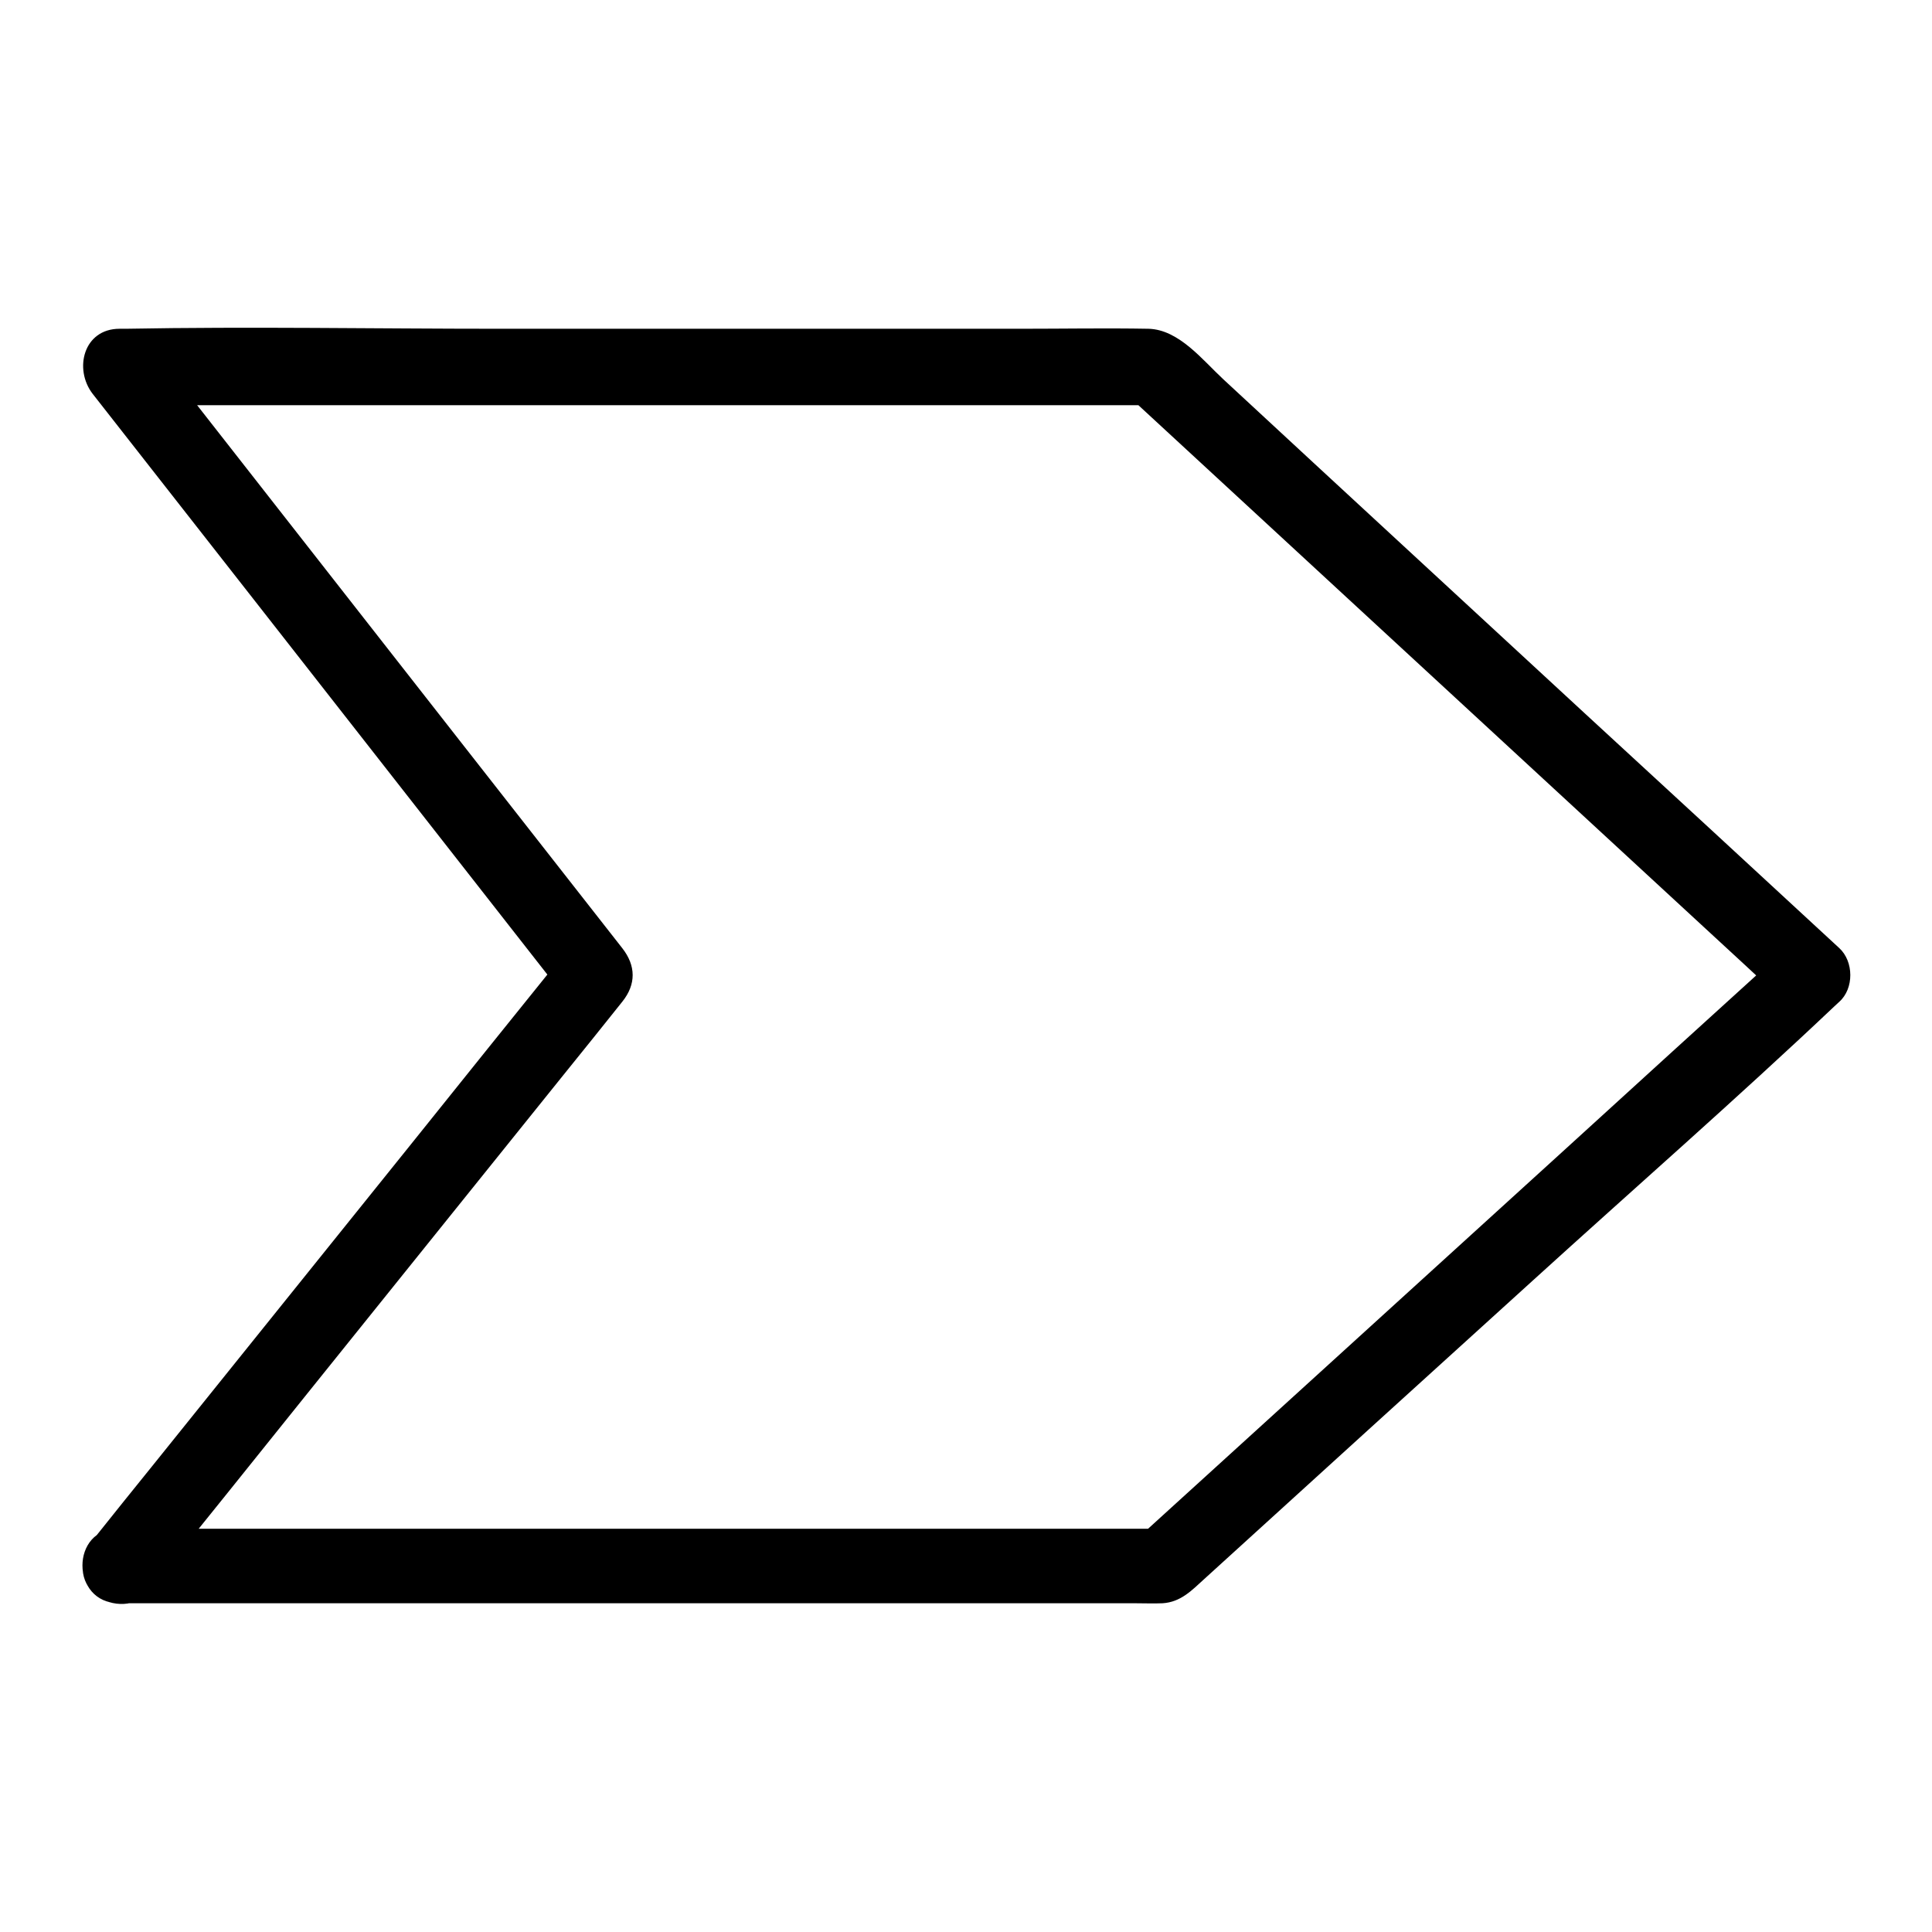
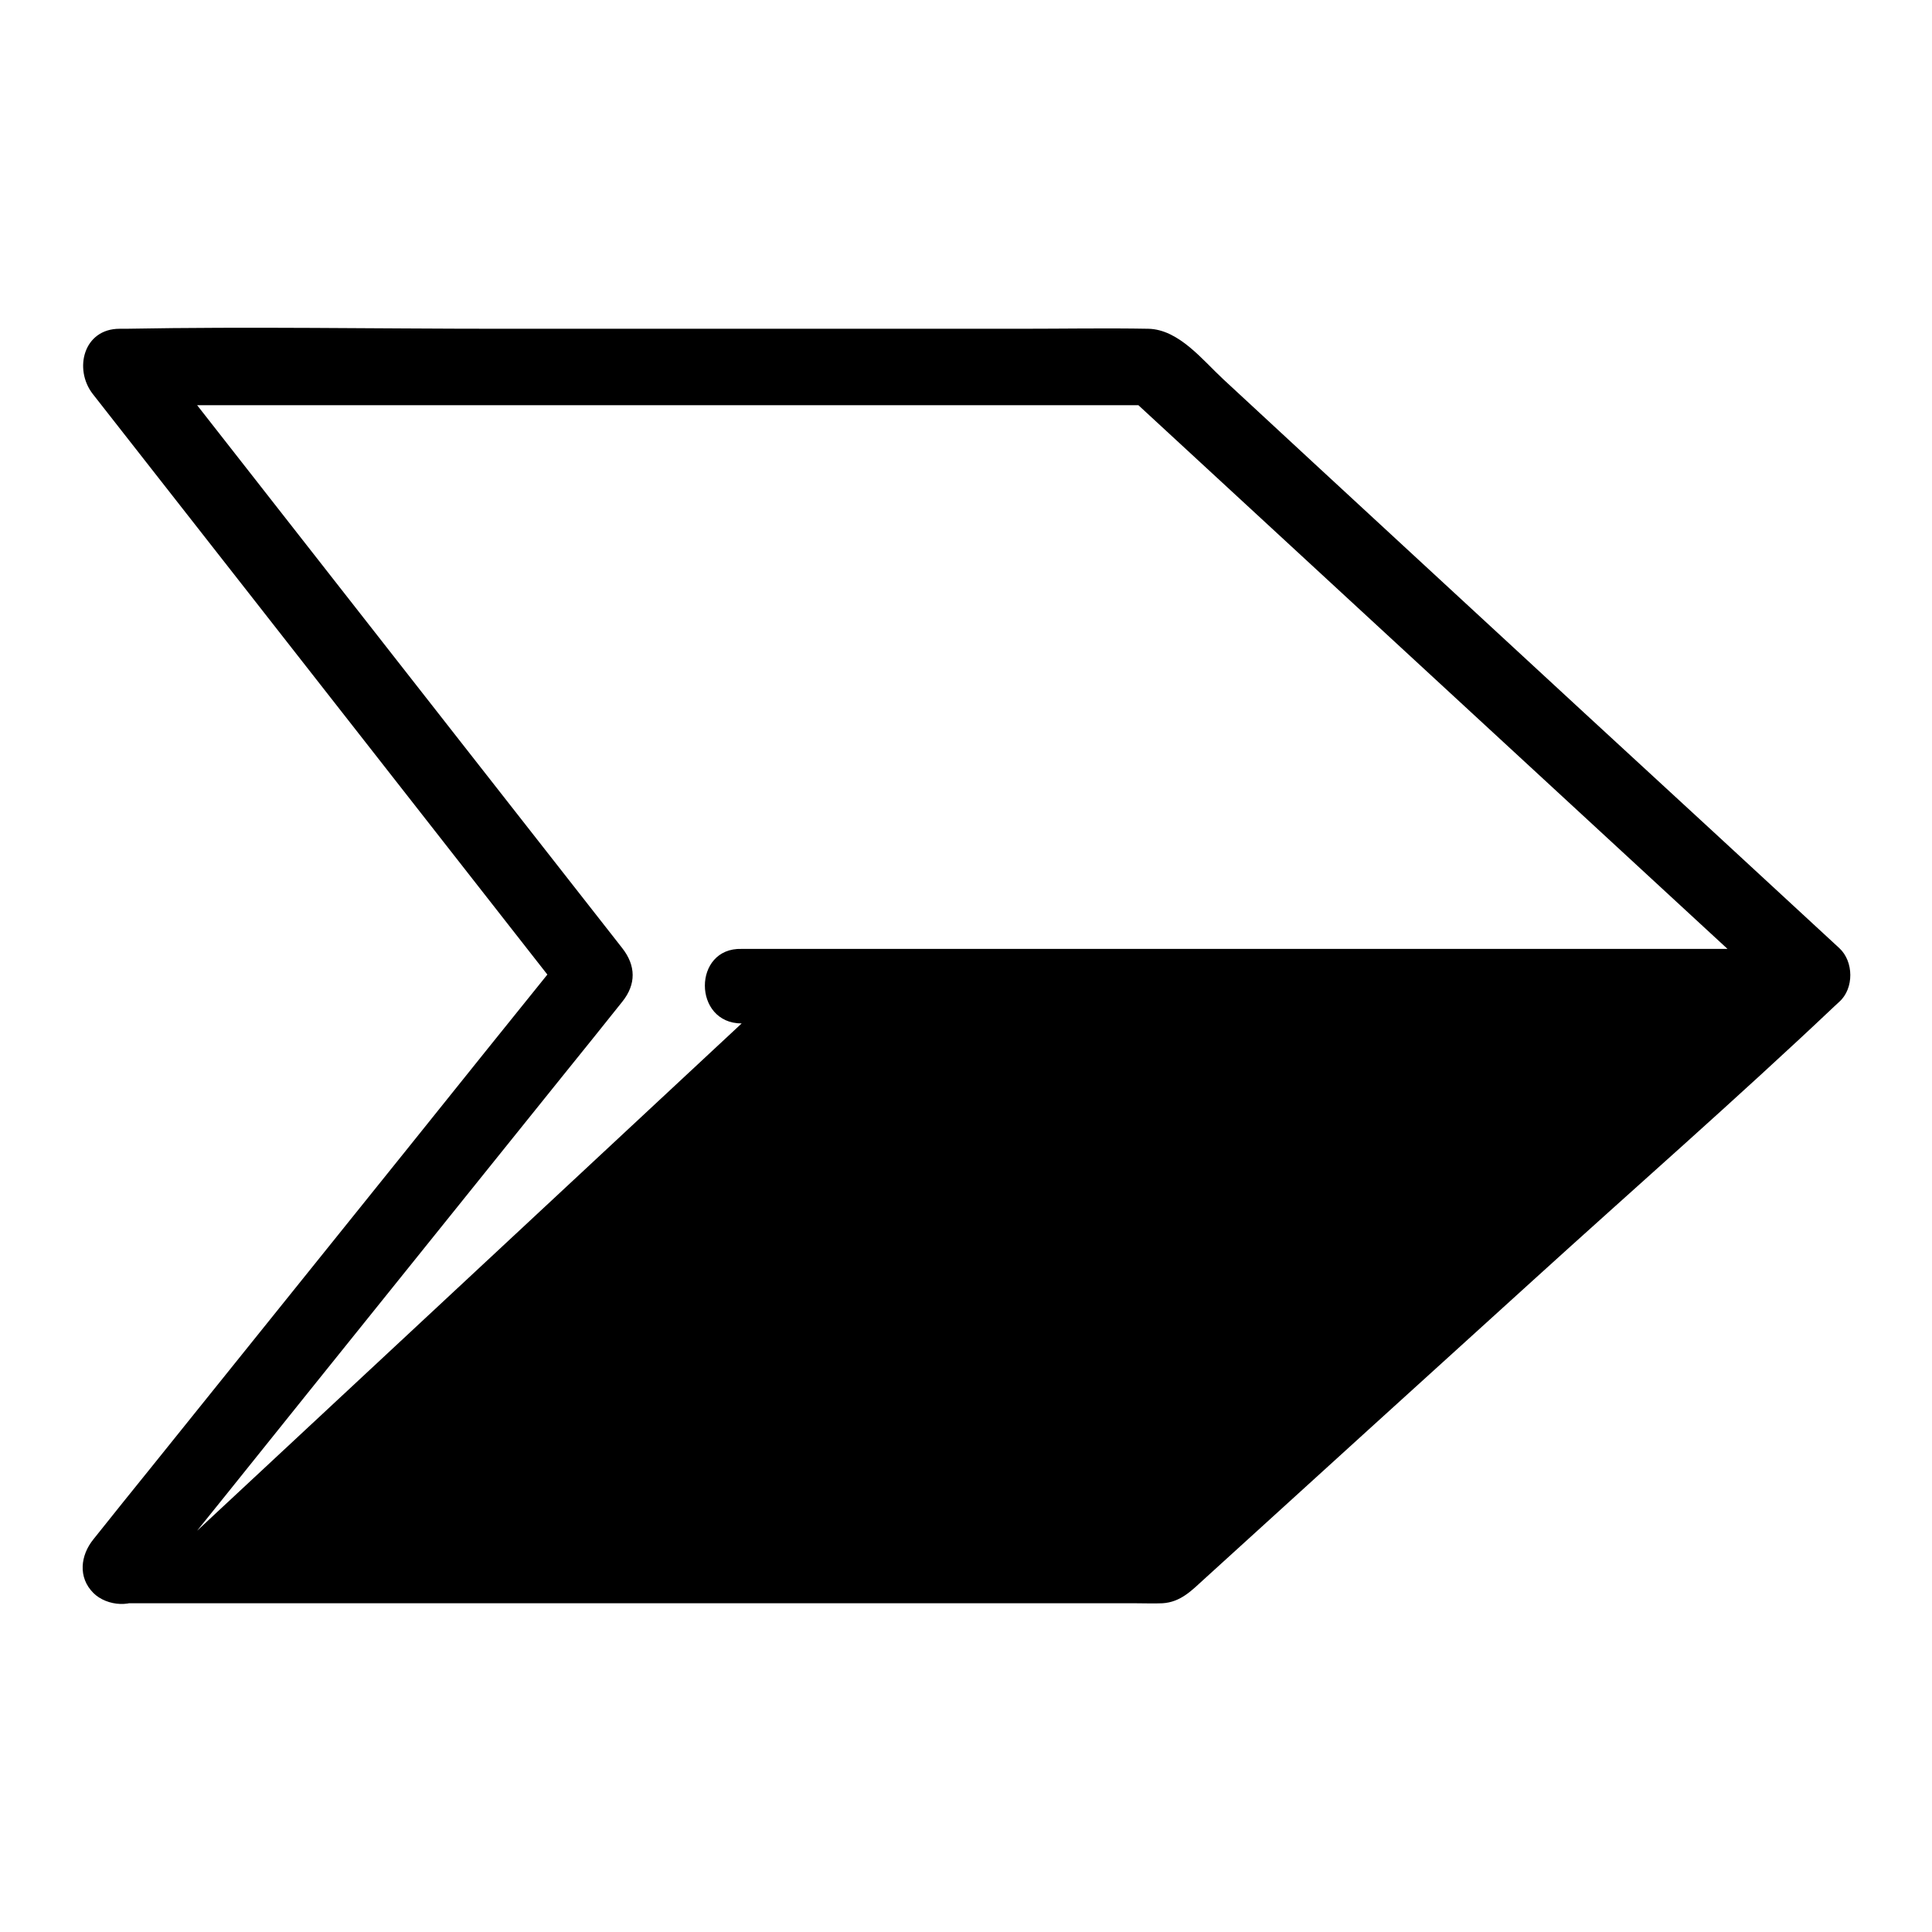
<svg xmlns="http://www.w3.org/2000/svg" fill="#000000" width="800px" height="800px" version="1.1" viewBox="144 144 512 512">
-   <path d="m175.6 568.88h82.324 141.97 44.941c2.418 0 4.836 0.102 7.254 0 4.836-0.301 7.758-3.426 11.082-6.449 29.02-26.398 58.039-52.801 87.059-79.098 26.602-24.184 53.809-47.961 79.902-72.648 0.402-0.402 0.906-0.805 1.309-1.211 3.93-3.527 3.828-10.68 0-14.207-22.469-20.758-44.941-41.516-67.512-62.27-31.941-29.523-63.883-58.945-95.723-88.469-5.543-5.141-11.789-13.199-19.852-13.402-11.285-0.203-22.672 0-33.957 0h-137.94c-33.051 0-66.102-0.605-99.148 0h-1.613c-9.574 0-12.191 10.68-7.152 17.23 14.207 18.137 28.414 36.273 42.621 54.41 22.672 28.918 45.242 57.836 67.914 86.758 5.238 6.648 10.379 13.301 15.617 19.949v-14.207c-14.207 17.633-28.414 35.266-42.523 52.898-22.57 28.113-45.242 56.227-67.812 84.336-5.238 6.449-10.379 12.898-15.617 19.445-3.426 4.231-4.133 10.078 0 14.207 3.527 3.527 10.781 4.231 14.207 0 14.207-17.633 28.414-35.266 42.523-52.898 22.57-28.113 45.242-56.227 67.812-84.336 5.238-6.449 10.379-12.898 15.617-19.445 3.727-4.637 3.629-9.574 0-14.207-14.207-18.137-28.414-36.273-42.621-54.41-22.672-28.918-45.242-57.836-67.914-86.758-5.238-6.648-10.379-13.301-15.617-19.949-2.418 5.742-4.734 11.488-7.152 17.23h93.004 147.11 33.957c-2.418-1.008-4.734-2.016-7.152-2.922 19.648 18.137 39.297 36.273 58.945 54.41 31.336 28.918 62.676 57.836 94.012 86.758 7.254 6.648 14.508 13.402 21.664 20.051v-14.207c-19.445 17.633-38.793 35.266-58.242 53-30.934 28.113-61.766 56.227-92.699 84.336-7.055 6.449-14.105 12.797-21.16 19.246 2.418-1.008 4.734-2.016 7.152-2.922h-93.707-148.72-34.16c-13.004-0.402-13.004 19.75-0.004 19.75z" />
+   <path d="m175.6 568.88h82.324 141.97 44.941c2.418 0 4.836 0.102 7.254 0 4.836-0.301 7.758-3.426 11.082-6.449 29.02-26.398 58.039-52.801 87.059-79.098 26.602-24.184 53.809-47.961 79.902-72.648 0.402-0.402 0.906-0.805 1.309-1.211 3.93-3.527 3.828-10.68 0-14.207-22.469-20.758-44.941-41.516-67.512-62.27-31.941-29.523-63.883-58.945-95.723-88.469-5.543-5.141-11.789-13.199-19.852-13.402-11.285-0.203-22.672 0-33.957 0h-137.94c-33.051 0-66.102-0.605-99.148 0h-1.613c-9.574 0-12.191 10.68-7.152 17.23 14.207 18.137 28.414 36.273 42.621 54.41 22.672 28.918 45.242 57.836 67.914 86.758 5.238 6.648 10.379 13.301 15.617 19.949v-14.207c-14.207 17.633-28.414 35.266-42.523 52.898-22.57 28.113-45.242 56.227-67.812 84.336-5.238 6.449-10.379 12.898-15.617 19.445-3.426 4.231-4.133 10.078 0 14.207 3.527 3.527 10.781 4.231 14.207 0 14.207-17.633 28.414-35.266 42.523-52.898 22.57-28.113 45.242-56.227 67.812-84.336 5.238-6.449 10.379-12.898 15.617-19.445 3.727-4.637 3.629-9.574 0-14.207-14.207-18.137-28.414-36.273-42.621-54.41-22.672-28.918-45.242-57.836-67.914-86.758-5.238-6.648-10.379-13.301-15.617-19.949-2.418 5.742-4.734 11.488-7.152 17.23h93.004 147.11 33.957c-2.418-1.008-4.734-2.016-7.152-2.922 19.648 18.137 39.297 36.273 58.945 54.41 31.336 28.918 62.676 57.836 94.012 86.758 7.254 6.648 14.508 13.402 21.664 20.051v-14.207h-93.707-148.72-34.16c-13.004-0.402-13.004 19.75-0.004 19.75z" />
</svg>